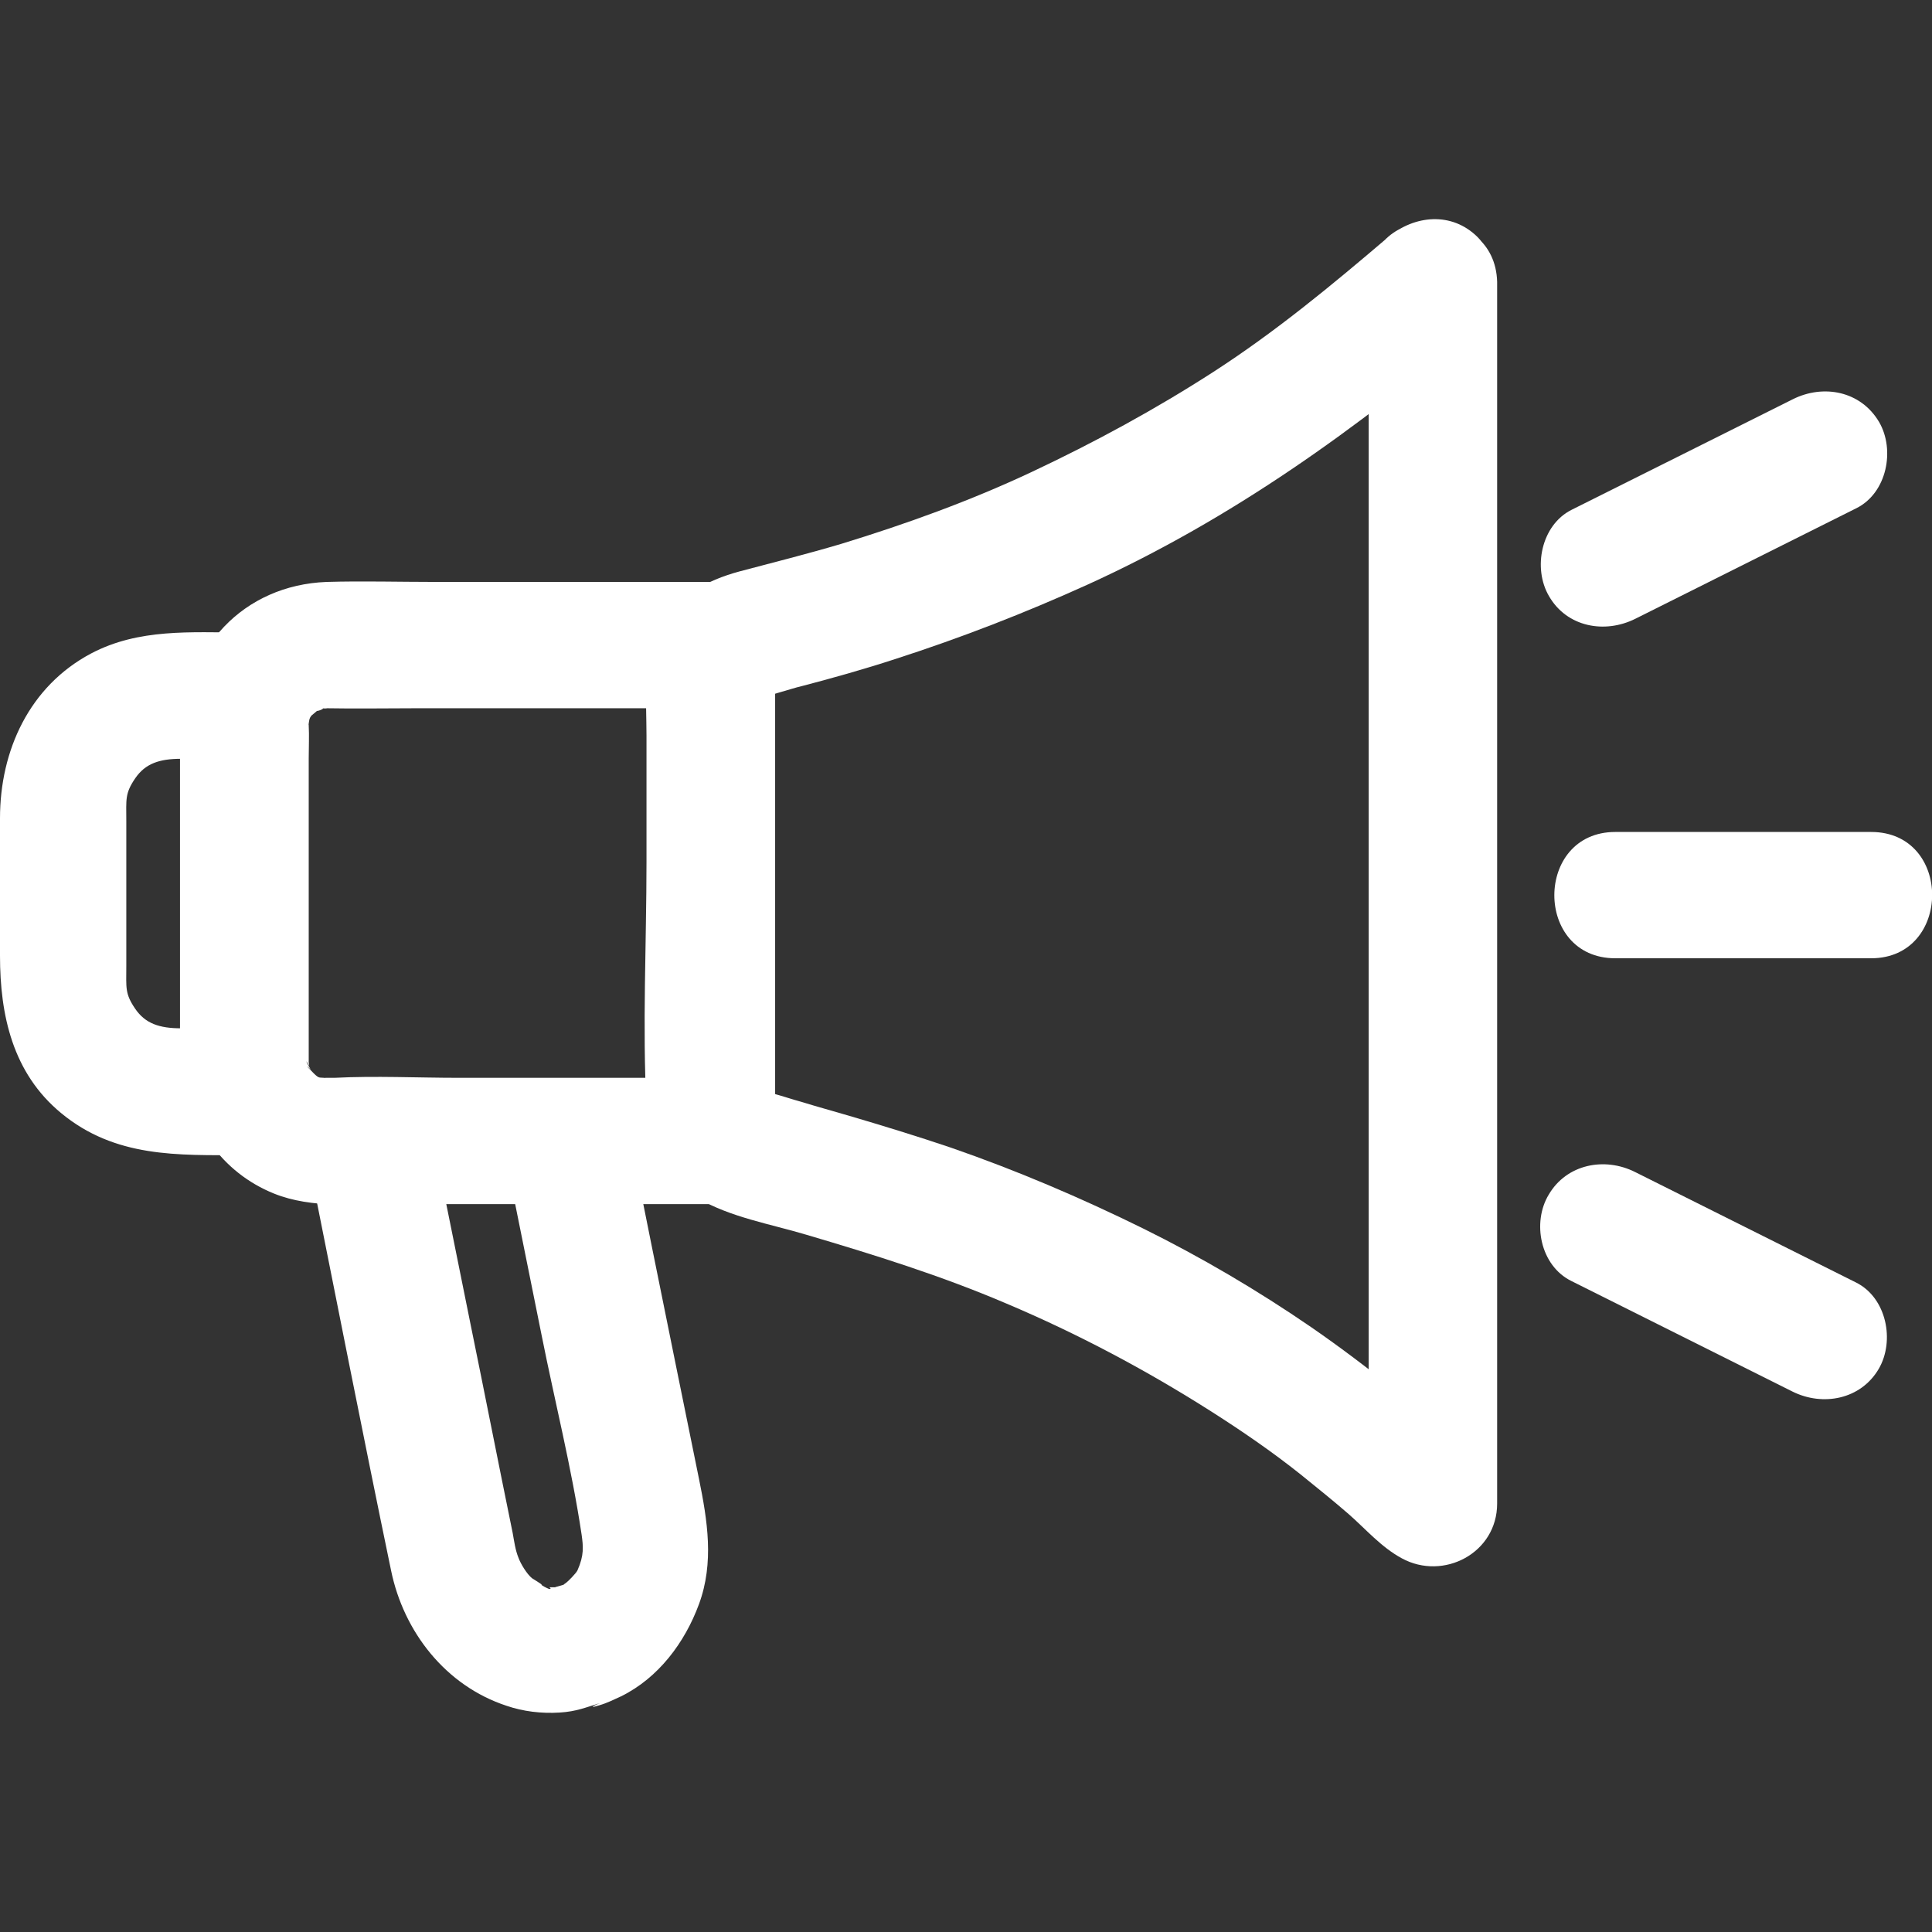
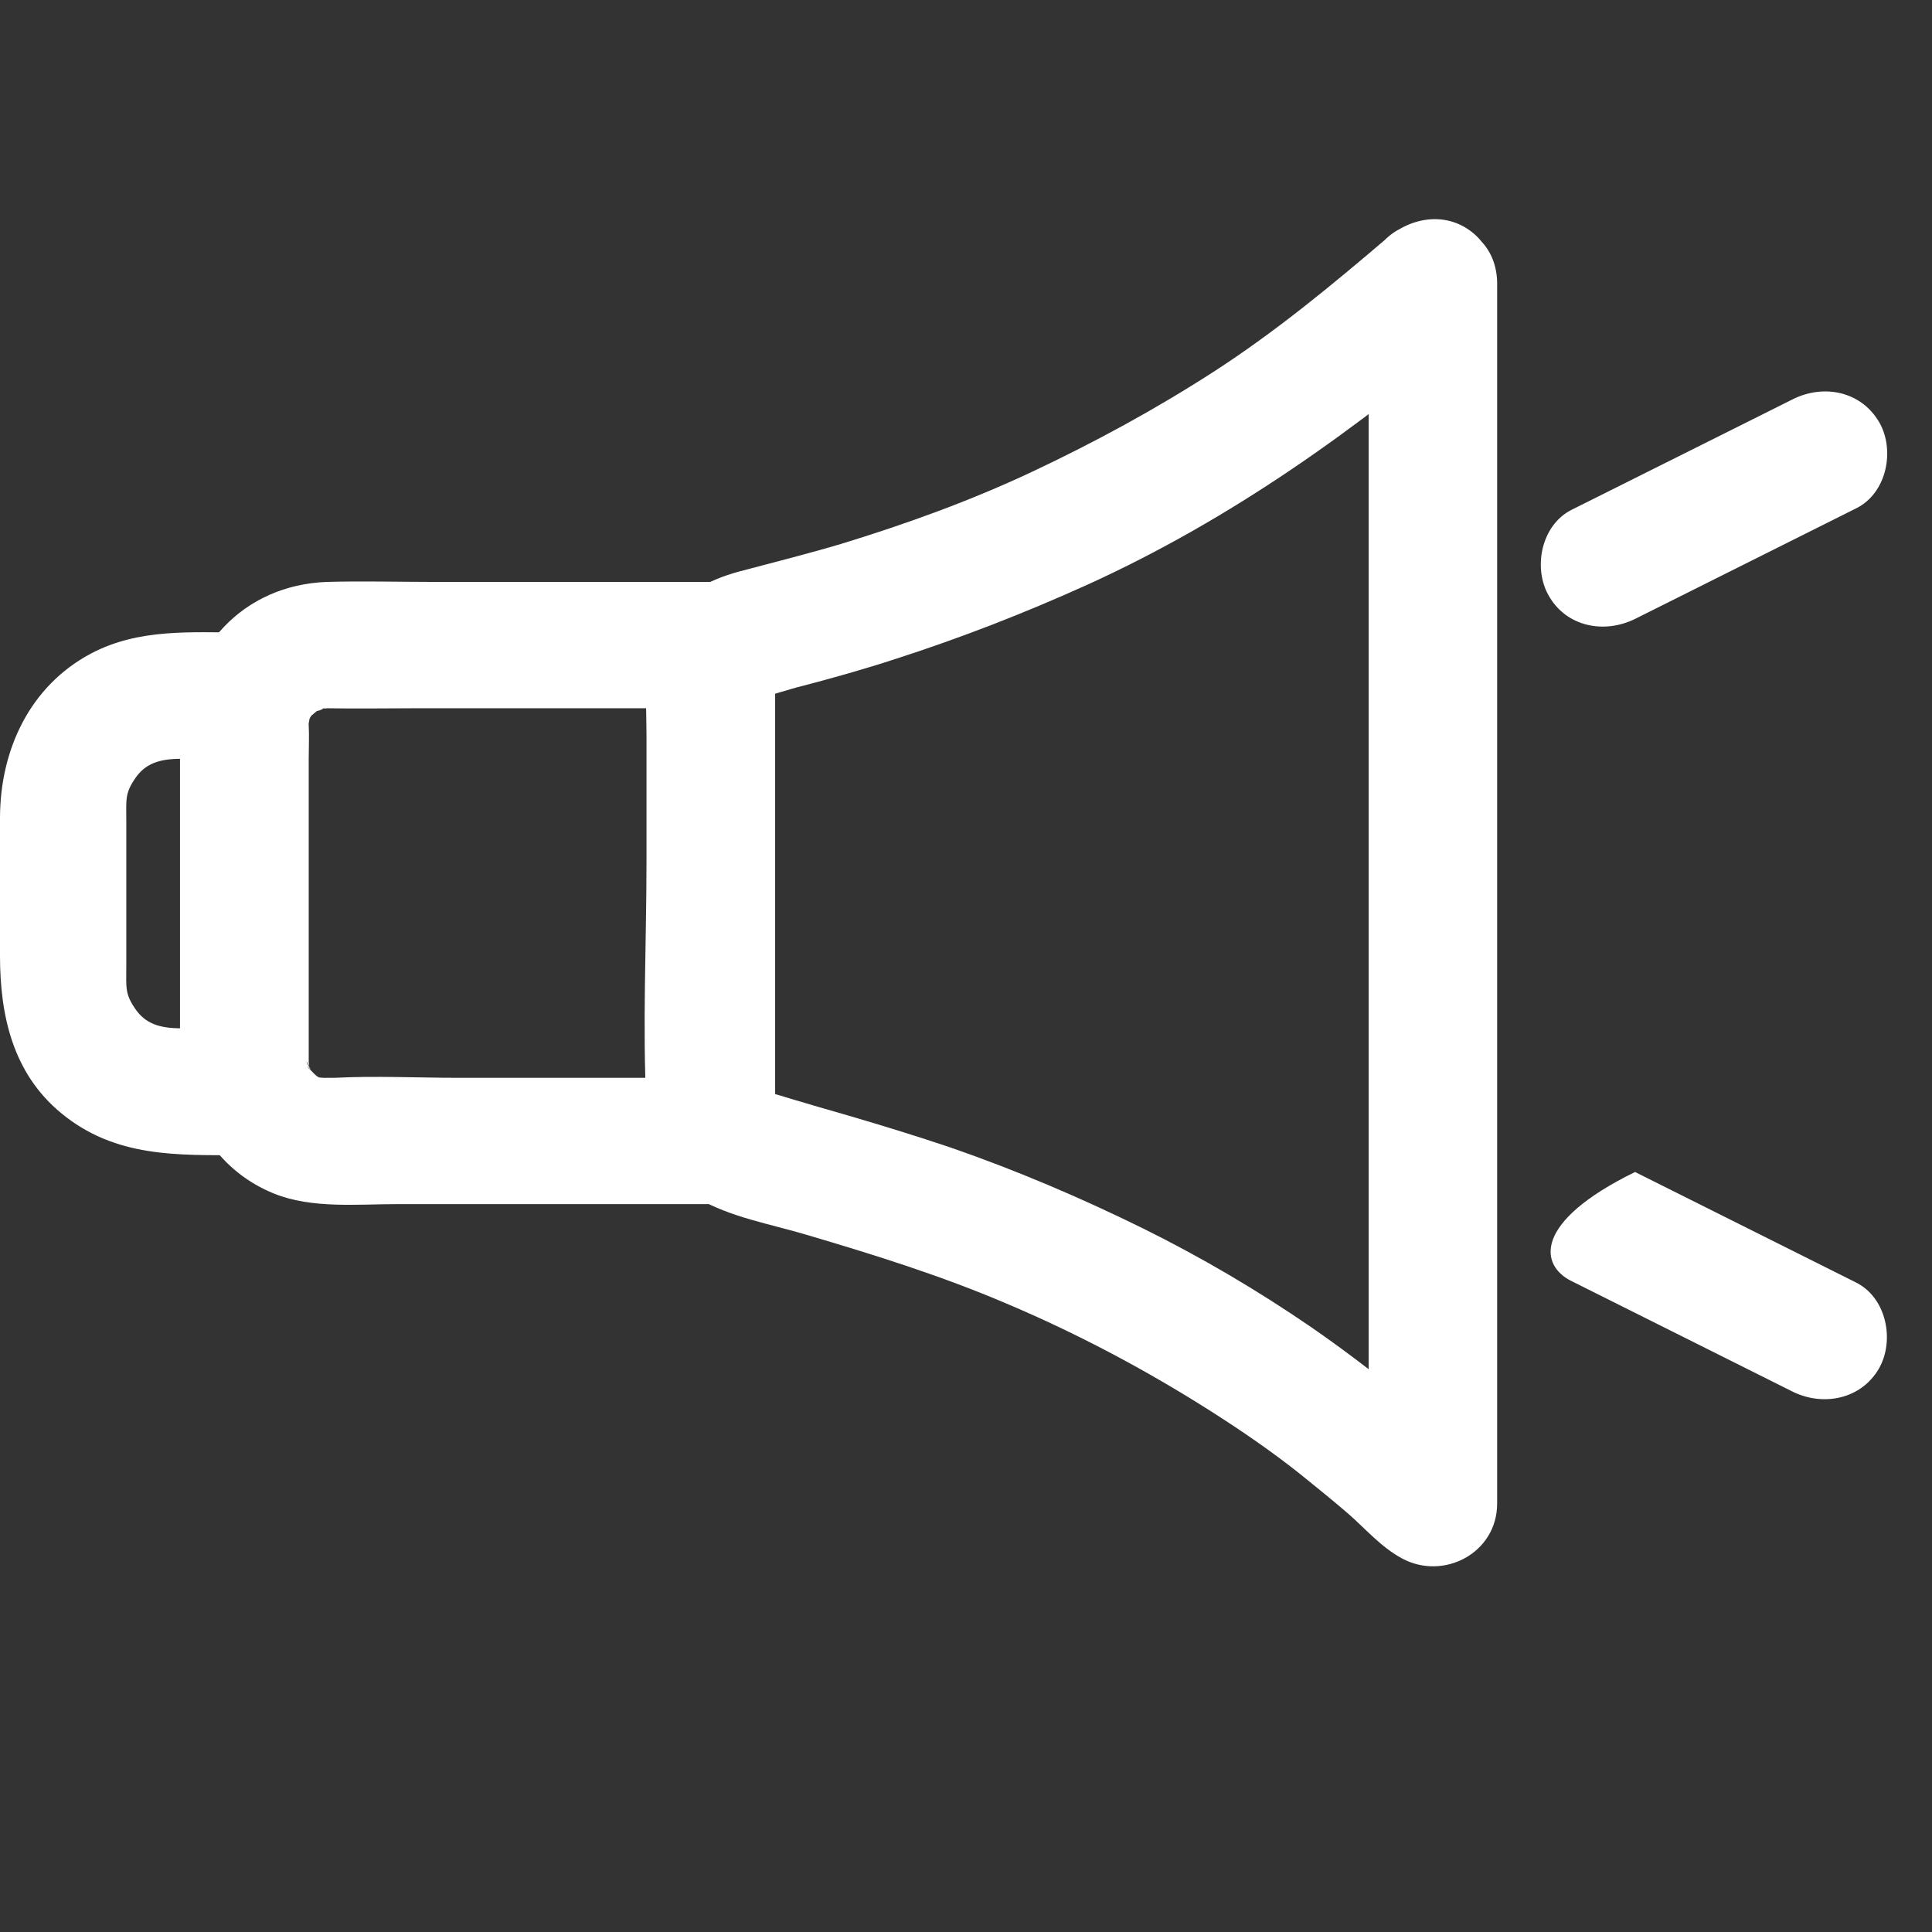
<svg xmlns="http://www.w3.org/2000/svg" width="24" height="24" viewBox="0 0 24 24" fill="none">
  <rect x="0" y="0" width="24" height="24" fill="#333333" stroke="none" />
  <path d="M17.002 3.508C17.002 5.215 17.002 6.922 17.002 8.628C17.002 11.348 17.002 14.075 17.002 16.795C17.002 17.423 17.002 18.057 17.002 18.685C17.395 18.456 17.787 18.234 18.186 18.005C18.035 17.927 17.892 17.744 17.761 17.632C17.623 17.508 17.48 17.39 17.336 17.273C16.996 16.998 16.649 16.736 16.29 16.488C15.623 16.03 14.923 15.618 14.197 15.259C13.426 14.879 12.628 14.539 11.817 14.258C11.392 14.114 10.967 13.984 10.542 13.859C10.346 13.801 10.15 13.748 9.96 13.689C9.842 13.657 9.725 13.617 9.607 13.585C9.555 13.572 9.47 13.572 9.463 13.533C9.463 13.519 9.6 13.67 9.587 13.663C9.594 13.676 9.594 13.696 9.6 13.709C9.6 13.624 9.6 13.533 9.6 13.447C9.6 13.232 9.6 13.009 9.6 12.794C9.6 12.316 9.6 11.839 9.6 11.355C9.6 10.4 9.6 9.439 9.6 8.484C9.6 8.21 9.542 8.798 9.43 8.661C9.443 8.681 9.888 8.537 9.934 8.53C10.333 8.426 10.732 8.314 11.13 8.184C11.941 7.922 12.732 7.615 13.511 7.262C15.309 6.444 16.858 5.326 18.356 4.058C18.676 3.783 18.637 3.234 18.356 2.946C18.035 2.626 17.571 2.671 17.244 2.946C16.538 3.548 15.851 4.117 15.073 4.62C14.354 5.084 13.596 5.496 12.818 5.862C12.052 6.222 11.255 6.51 10.444 6.758C10.025 6.882 9.607 6.987 9.188 7.098C8.776 7.209 8.397 7.412 8.188 7.804C7.979 8.21 8.031 8.694 8.031 9.138C8.031 9.661 8.031 10.185 8.031 10.708C8.031 11.721 7.979 12.748 8.031 13.755C8.057 14.219 8.26 14.644 8.672 14.886C9.071 15.121 9.574 15.206 10.012 15.337C10.856 15.586 11.693 15.847 12.504 16.194C13.386 16.567 14.236 17.018 15.047 17.534C15.427 17.776 15.799 18.031 16.152 18.312C16.355 18.476 16.558 18.639 16.754 18.809C16.963 18.992 17.159 19.221 17.414 19.358C17.931 19.64 18.598 19.293 18.598 18.678C18.598 16.972 18.598 15.265 18.598 13.559C18.598 10.838 18.598 8.112 18.598 5.392C18.598 4.764 18.598 4.13 18.598 3.502C18.572 2.501 17.002 2.495 17.002 3.508Z" fill="white" />
  <path d="M8.831 13.389C7.785 13.389 6.739 13.389 5.699 13.389C5.189 13.389 4.666 13.363 4.156 13.389C4.117 13.389 4.077 13.389 4.045 13.389C3.999 13.389 4.162 13.408 4.025 13.389C3.966 13.382 3.966 13.402 3.894 13.33C3.744 13.179 3.855 13.277 3.862 13.291C3.744 13.088 3.842 13.232 3.842 13.245C3.803 12.964 3.835 13.219 3.835 13.186C3.835 13.14 3.835 13.088 3.835 13.042C3.835 11.832 3.835 10.629 3.835 9.42C3.835 9.282 3.842 9.145 3.835 9.008C3.835 8.962 3.816 9.125 3.835 8.988C3.842 8.942 3.842 8.923 3.868 8.89C3.881 8.877 4.005 8.779 3.947 8.818C3.894 8.857 4.058 8.798 3.999 8.798C3.947 8.798 4.117 8.805 4.045 8.798C4.431 8.805 4.816 8.798 5.202 8.798C6.418 8.798 7.628 8.798 8.844 8.798C8.583 8.537 8.321 8.275 8.06 8.014C8.06 9.805 8.06 11.604 8.06 13.395C8.06 13.65 8.06 13.912 8.06 14.167C8.06 15.174 9.629 15.18 9.629 14.167C9.629 12.375 9.629 10.577 9.629 8.785C9.629 8.53 9.629 8.269 9.629 8.014C9.629 7.589 9.269 7.229 8.844 7.229C7.7 7.229 6.549 7.229 5.405 7.229C4.954 7.229 4.502 7.216 4.058 7.229C3.025 7.268 2.292 8.053 2.279 9.073C2.266 10.329 2.279 11.591 2.279 12.846C2.279 12.99 2.273 13.134 2.286 13.277C2.338 13.971 2.757 14.566 3.404 14.827C3.875 15.017 4.437 14.958 4.934 14.958C6.235 14.958 7.543 14.958 8.844 14.958C9.845 14.958 9.845 13.389 8.831 13.389Z" fill="white" />
  <path d="M3.021 12.774C2.766 12.774 2.504 12.774 2.249 12.774C1.981 12.774 1.805 12.715 1.68 12.532C1.55 12.342 1.569 12.271 1.569 12.002C1.569 11.702 1.569 11.401 1.569 11.1C1.569 10.799 1.569 10.498 1.569 10.198C1.569 9.93 1.55 9.858 1.68 9.668C1.805 9.485 1.981 9.426 2.249 9.426C2.504 9.426 2.766 9.426 3.021 9.426C2.759 9.165 2.498 8.903 2.236 8.641C2.236 10.283 2.236 11.917 2.236 13.559C2.236 14.566 3.806 14.572 3.806 13.559C3.806 11.917 3.806 10.283 3.806 8.641C3.806 8.216 3.446 7.857 3.021 7.857C2.374 7.857 1.726 7.804 1.131 8.118C0.366 8.524 0 9.321 0 10.165C0 10.734 0 11.303 0 11.872C0 12.611 0.157 13.33 0.759 13.827C1.432 14.383 2.204 14.35 3.021 14.35C4.028 14.343 4.034 12.774 3.021 12.774Z" fill="white" />
-   <path d="M6.297 14.448C6.441 15.161 6.584 15.873 6.728 16.586C6.892 17.41 7.101 18.234 7.225 19.064C7.245 19.208 7.258 19.319 7.173 19.509C7.153 19.548 7.055 19.646 7.036 19.659C6.977 19.699 7.009 19.686 7.036 19.672C6.996 19.692 6.951 19.699 6.911 19.712C6.846 19.738 6.741 19.758 6.682 19.803C6.761 19.777 6.833 19.744 6.911 19.718C6.885 19.718 6.852 19.718 6.826 19.718C6.898 19.79 6.696 19.679 6.728 19.686C6.761 19.699 6.591 19.594 6.611 19.607C6.545 19.555 6.467 19.424 6.441 19.352C6.401 19.254 6.388 19.149 6.369 19.045C6.192 18.182 6.022 17.312 5.845 16.449C5.682 15.632 5.512 14.808 5.349 13.99C5.264 13.572 4.773 13.336 4.381 13.441C3.949 13.559 3.747 13.99 3.832 14.409C4.172 16.109 4.505 17.809 4.858 19.509C5.015 20.274 5.538 20.941 6.29 21.189C6.499 21.261 6.728 21.288 6.951 21.274C7.166 21.261 7.277 21.209 7.474 21.15C7.441 21.157 7.258 21.242 7.447 21.183C7.539 21.157 7.631 21.111 7.716 21.072C8.18 20.843 8.507 20.405 8.683 19.927C8.873 19.411 8.788 18.888 8.683 18.371C8.585 17.887 8.487 17.404 8.389 16.926C8.193 15.958 7.997 14.997 7.807 14.03C7.722 13.611 7.232 13.376 6.839 13.48C6.414 13.604 6.212 14.03 6.297 14.448Z" fill="white" />
  <path d="M20.314 7.687C21.23 7.229 22.145 6.771 23.061 6.313C23.44 6.124 23.545 5.588 23.342 5.241C23.113 4.855 22.649 4.77 22.27 4.96C21.354 5.418 20.439 5.875 19.523 6.333C19.144 6.523 19.039 7.059 19.242 7.405C19.464 7.791 19.935 7.876 20.314 7.687Z" fill="white" />
-   <path d="M20.066 11.904C21.126 11.904 22.185 11.904 23.244 11.904C24.251 11.904 24.258 10.335 23.244 10.335C22.185 10.335 21.126 10.335 20.066 10.335C19.059 10.335 19.053 11.904 20.066 11.904Z" fill="white" />
-   <path d="M19.52 15.913C20.435 16.37 21.351 16.828 22.266 17.286C22.645 17.475 23.116 17.384 23.338 17.005C23.541 16.658 23.437 16.122 23.057 15.932C22.142 15.475 21.227 15.017 20.311 14.559C19.932 14.369 19.461 14.461 19.239 14.84C19.029 15.187 19.134 15.723 19.52 15.913Z" fill="white" />
+   <path d="M19.52 15.913C20.435 16.37 21.351 16.828 22.266 17.286C22.645 17.475 23.116 17.384 23.338 17.005C23.541 16.658 23.437 16.122 23.057 15.932C22.142 15.475 21.227 15.017 20.311 14.559C19.029 15.187 19.134 15.723 19.52 15.913Z" fill="white" />
</svg>